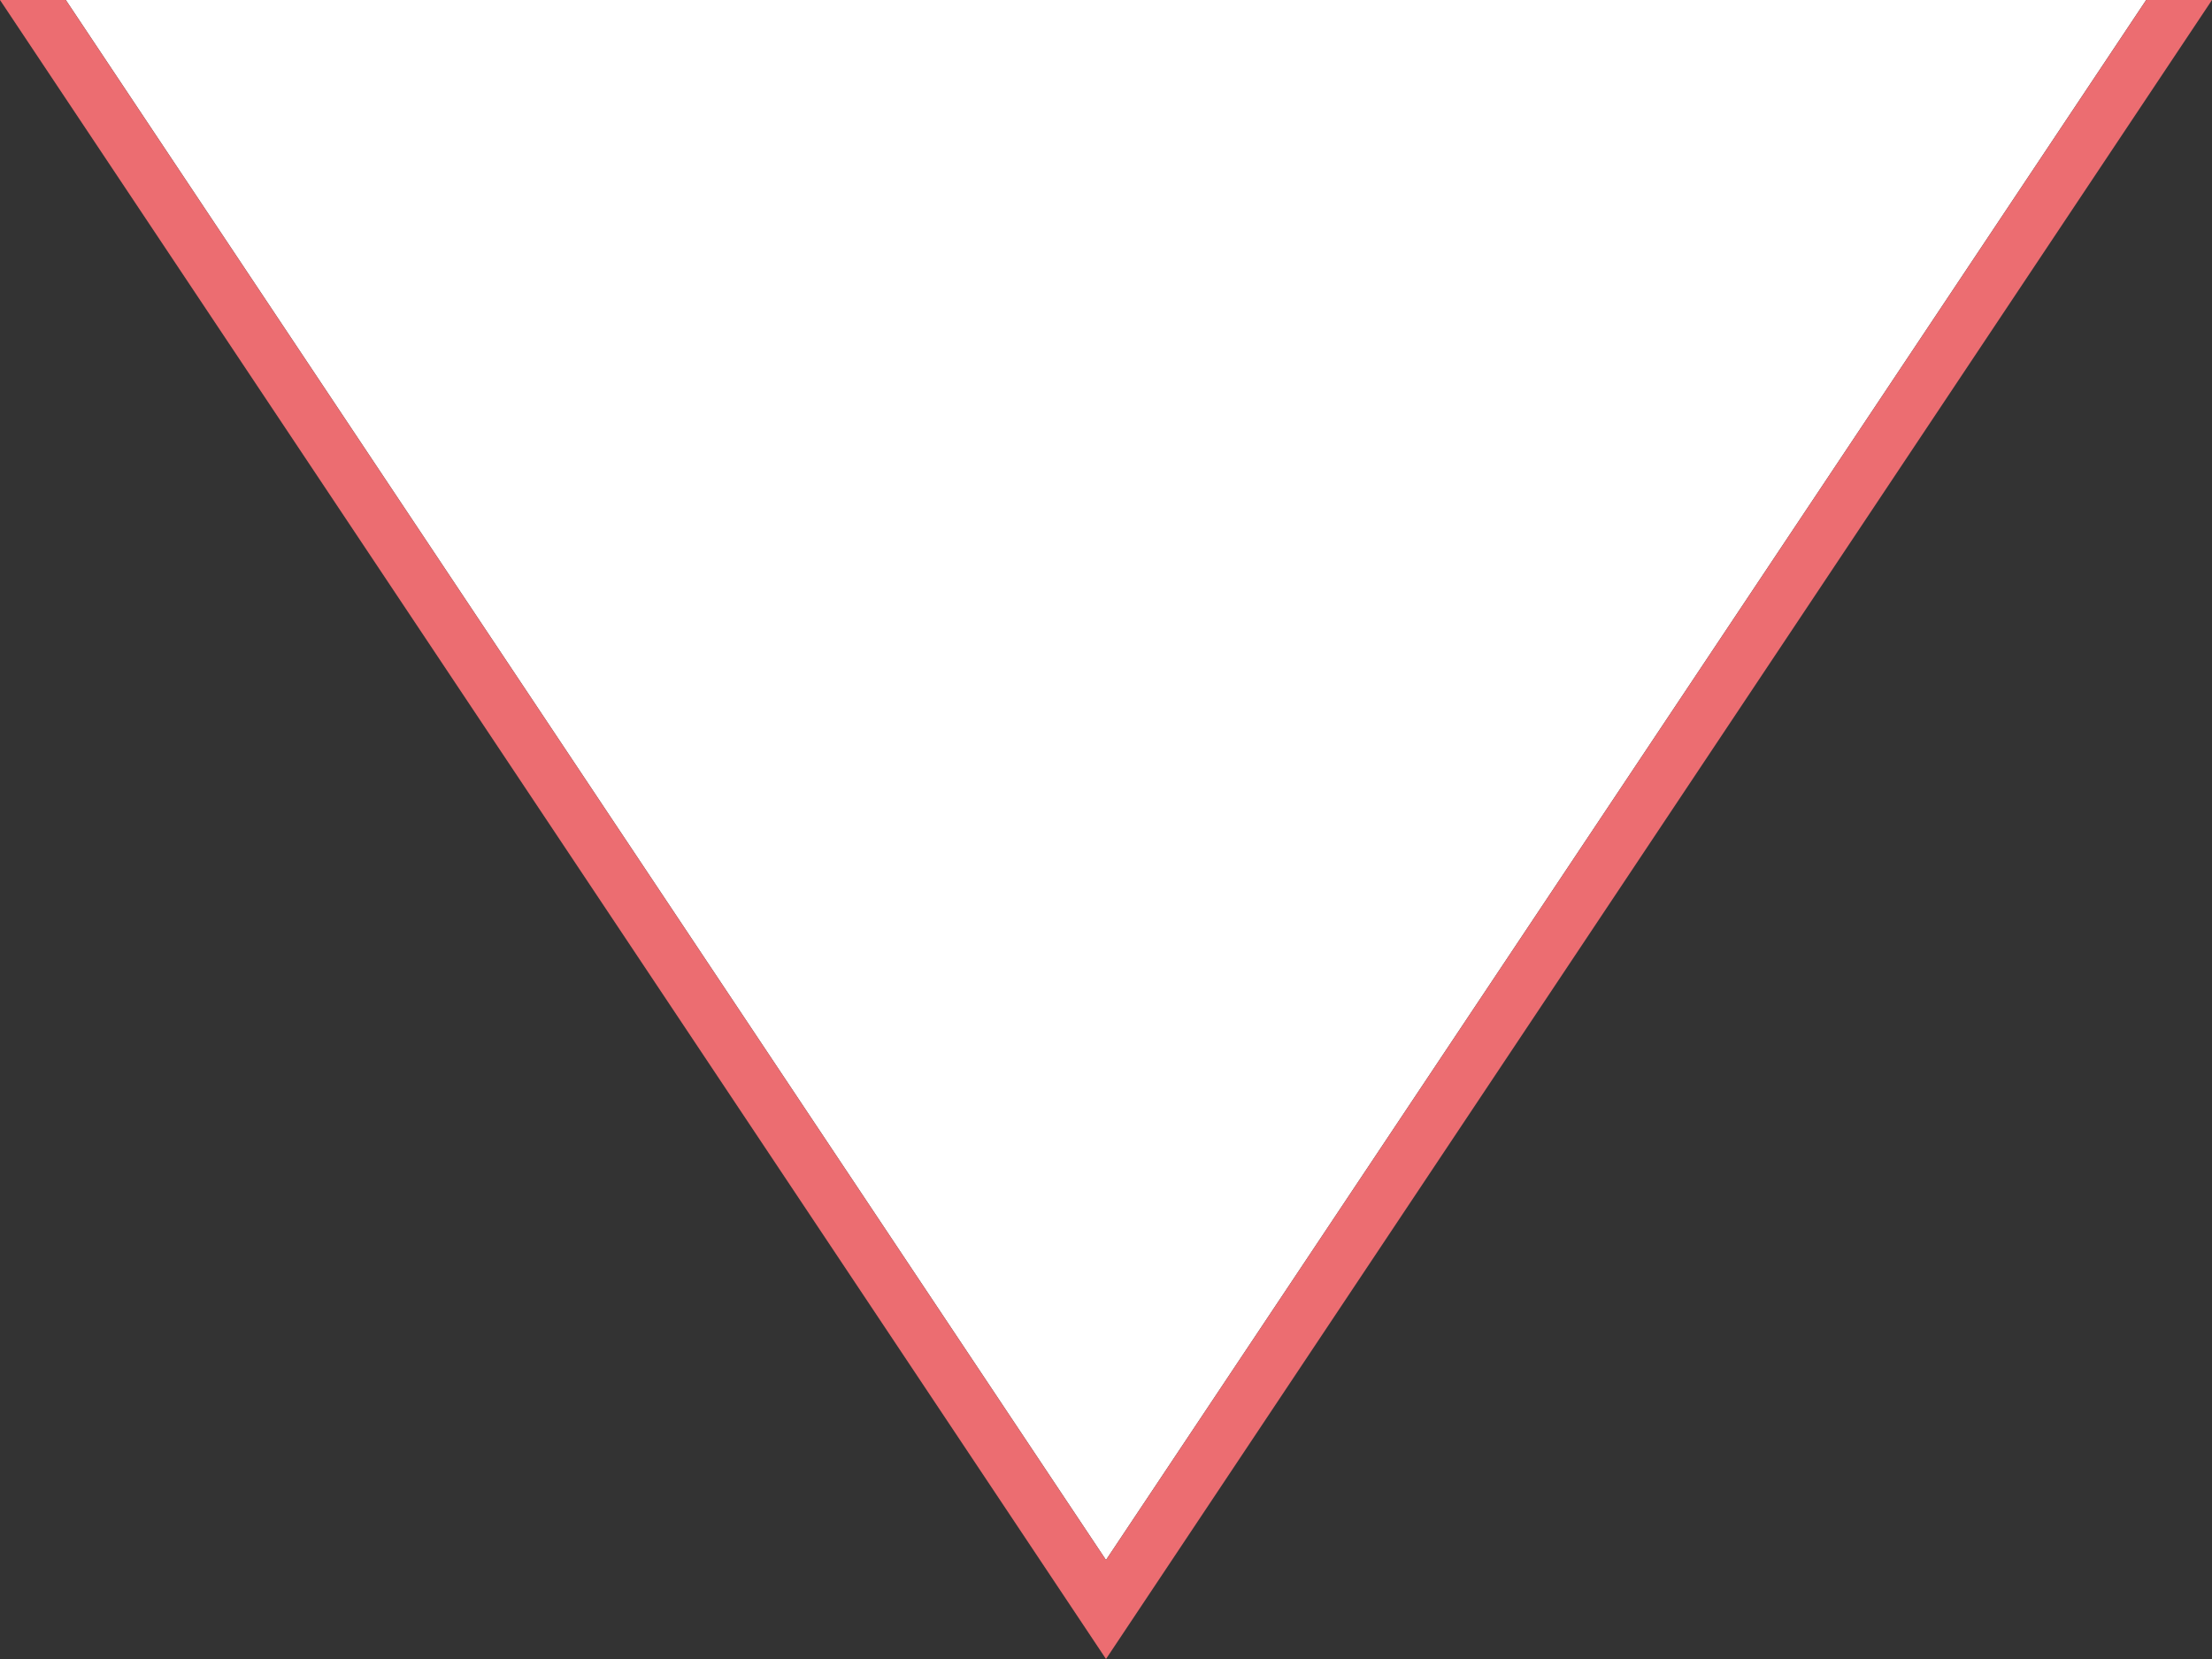
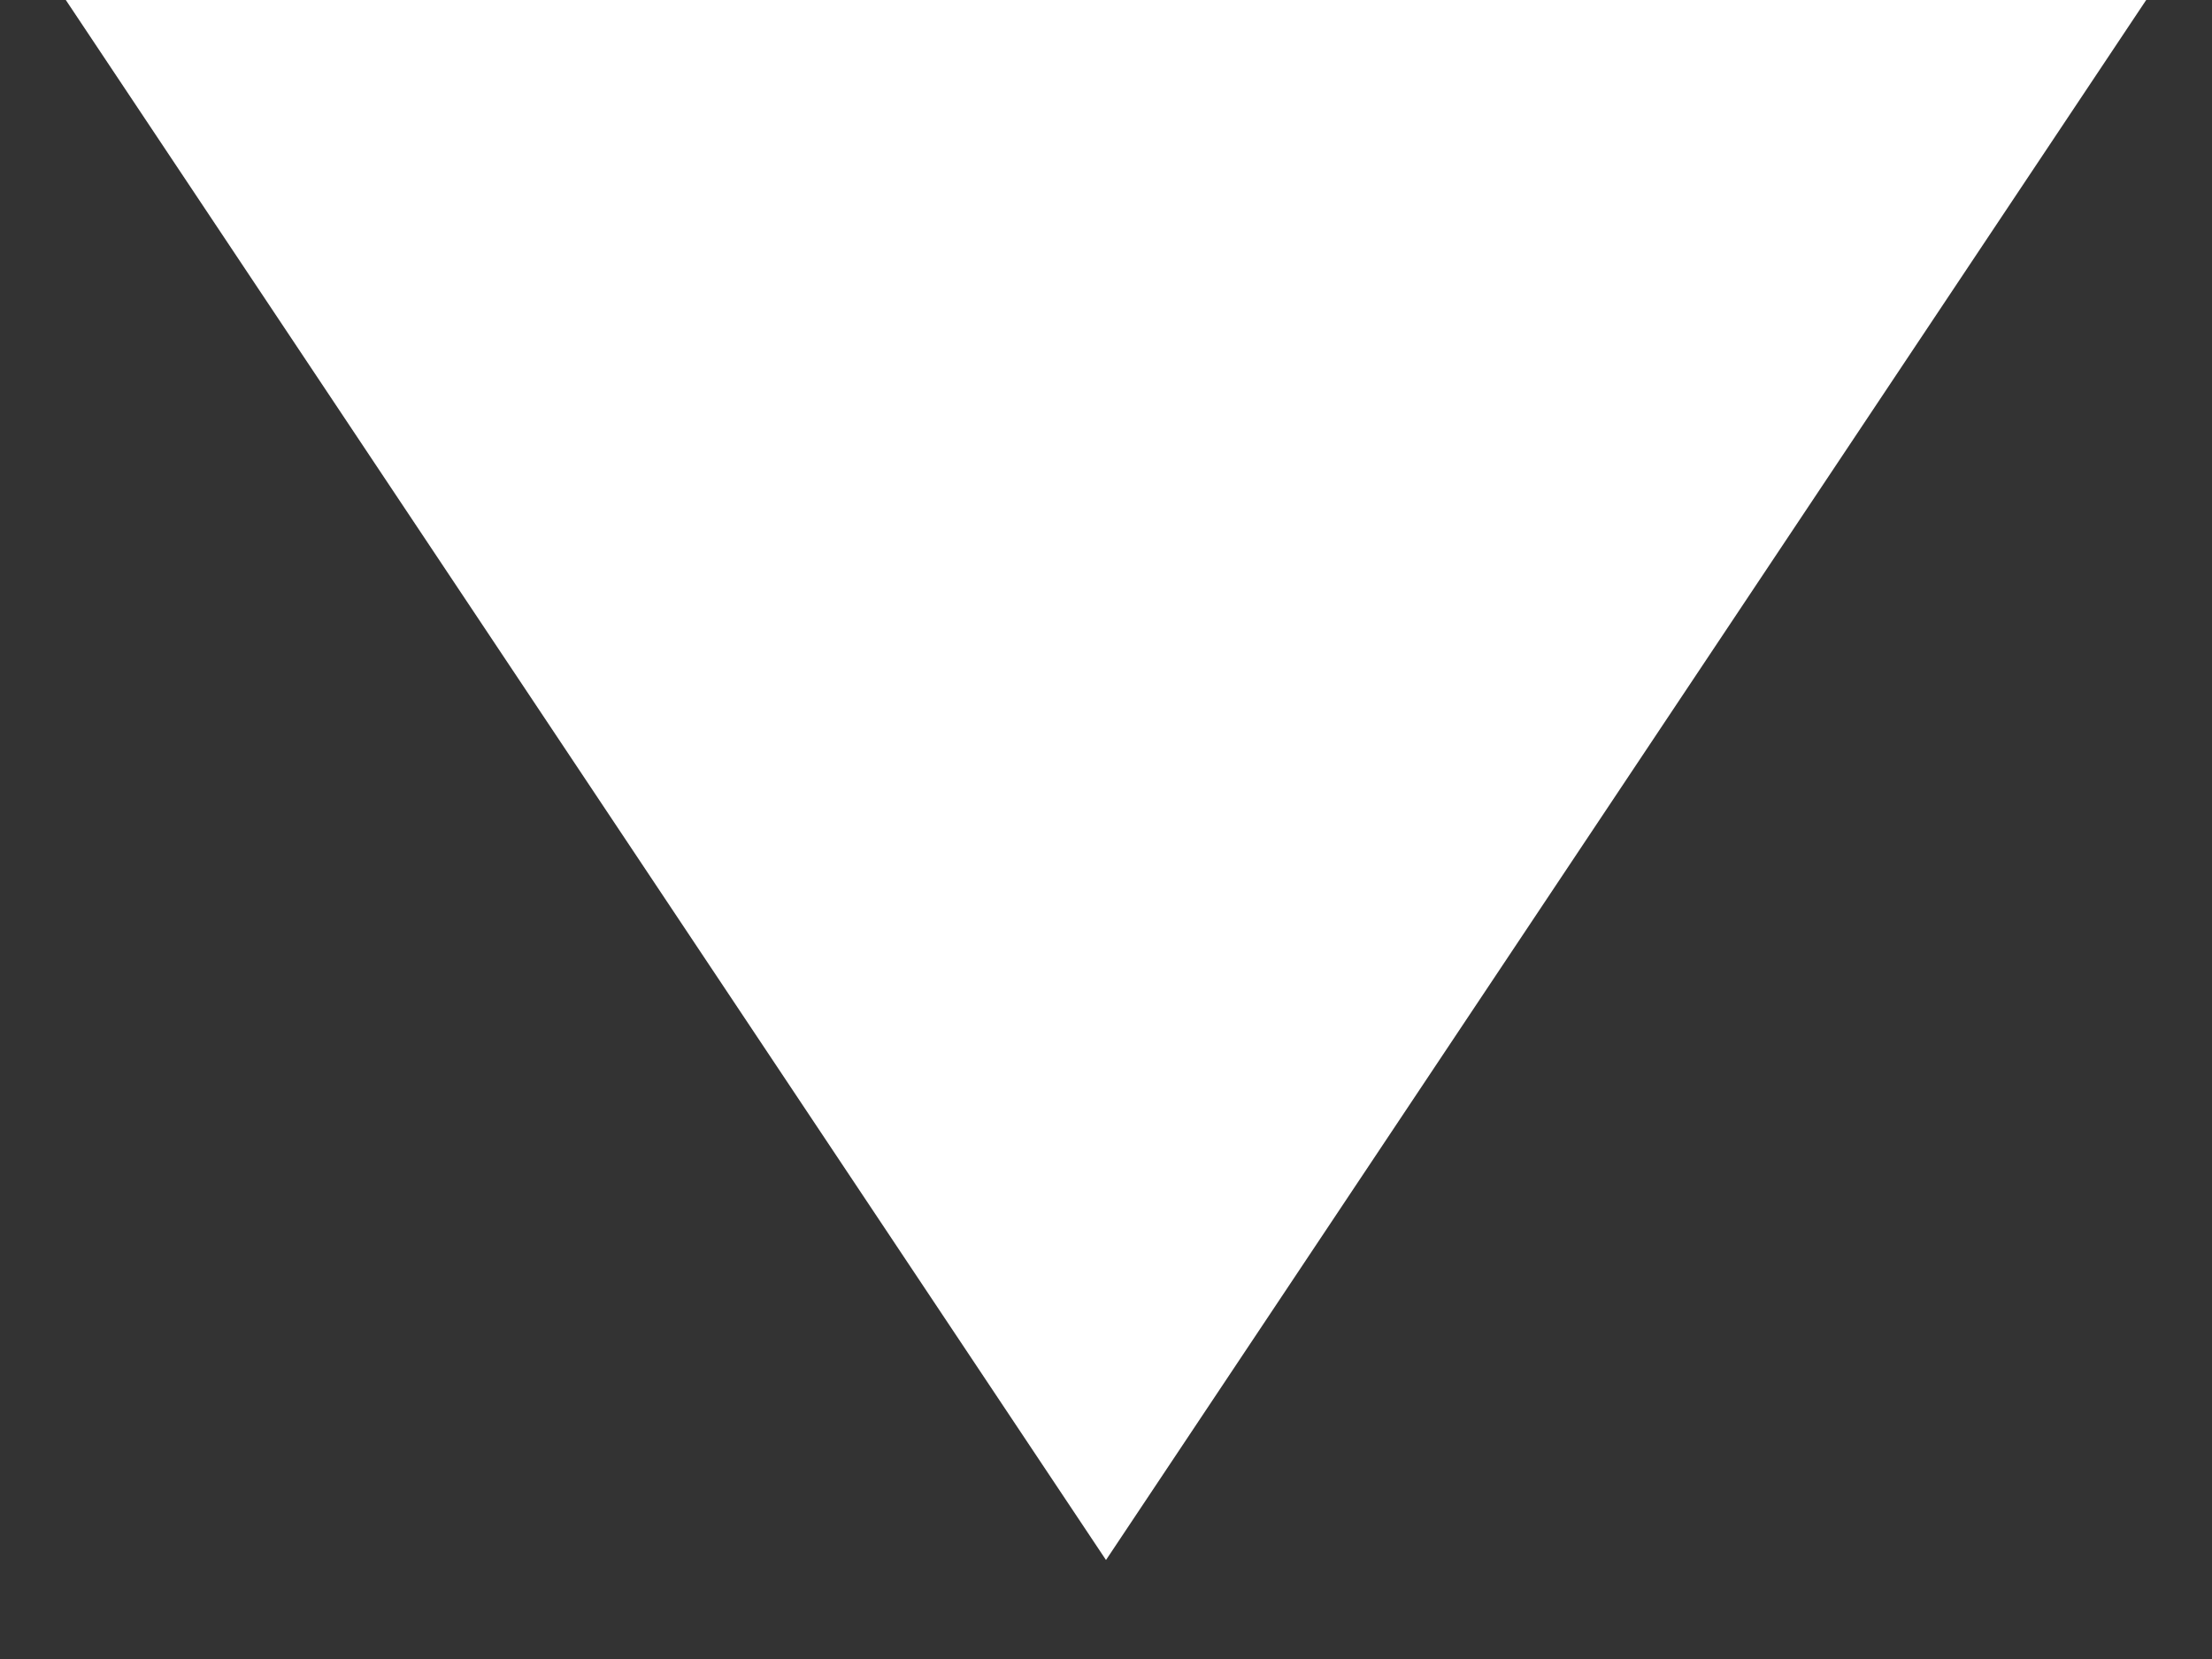
<svg xmlns="http://www.w3.org/2000/svg" id="_レイヤー_2" viewBox="0 0 40 30">
  <rect x="0" y="0" width="40" height="30" fill="#333333" stroke="none" />
  <defs>
    <style>.cls-1{fill:#fff;}.cls-2{fill:#ec6d71;}</style>
  </defs>
  <g id="_レイヤー_1-2">
    <polygon class="cls-1" points="38.81 0 1.19 0 20 28.21 38.81 0" />
-     <polygon class="cls-2" points="39.4 0 38.81 0 20 28.21 1.19 0 .6 0 0 0 20 30 40 0 39.4 0" />
  </g>
</svg>